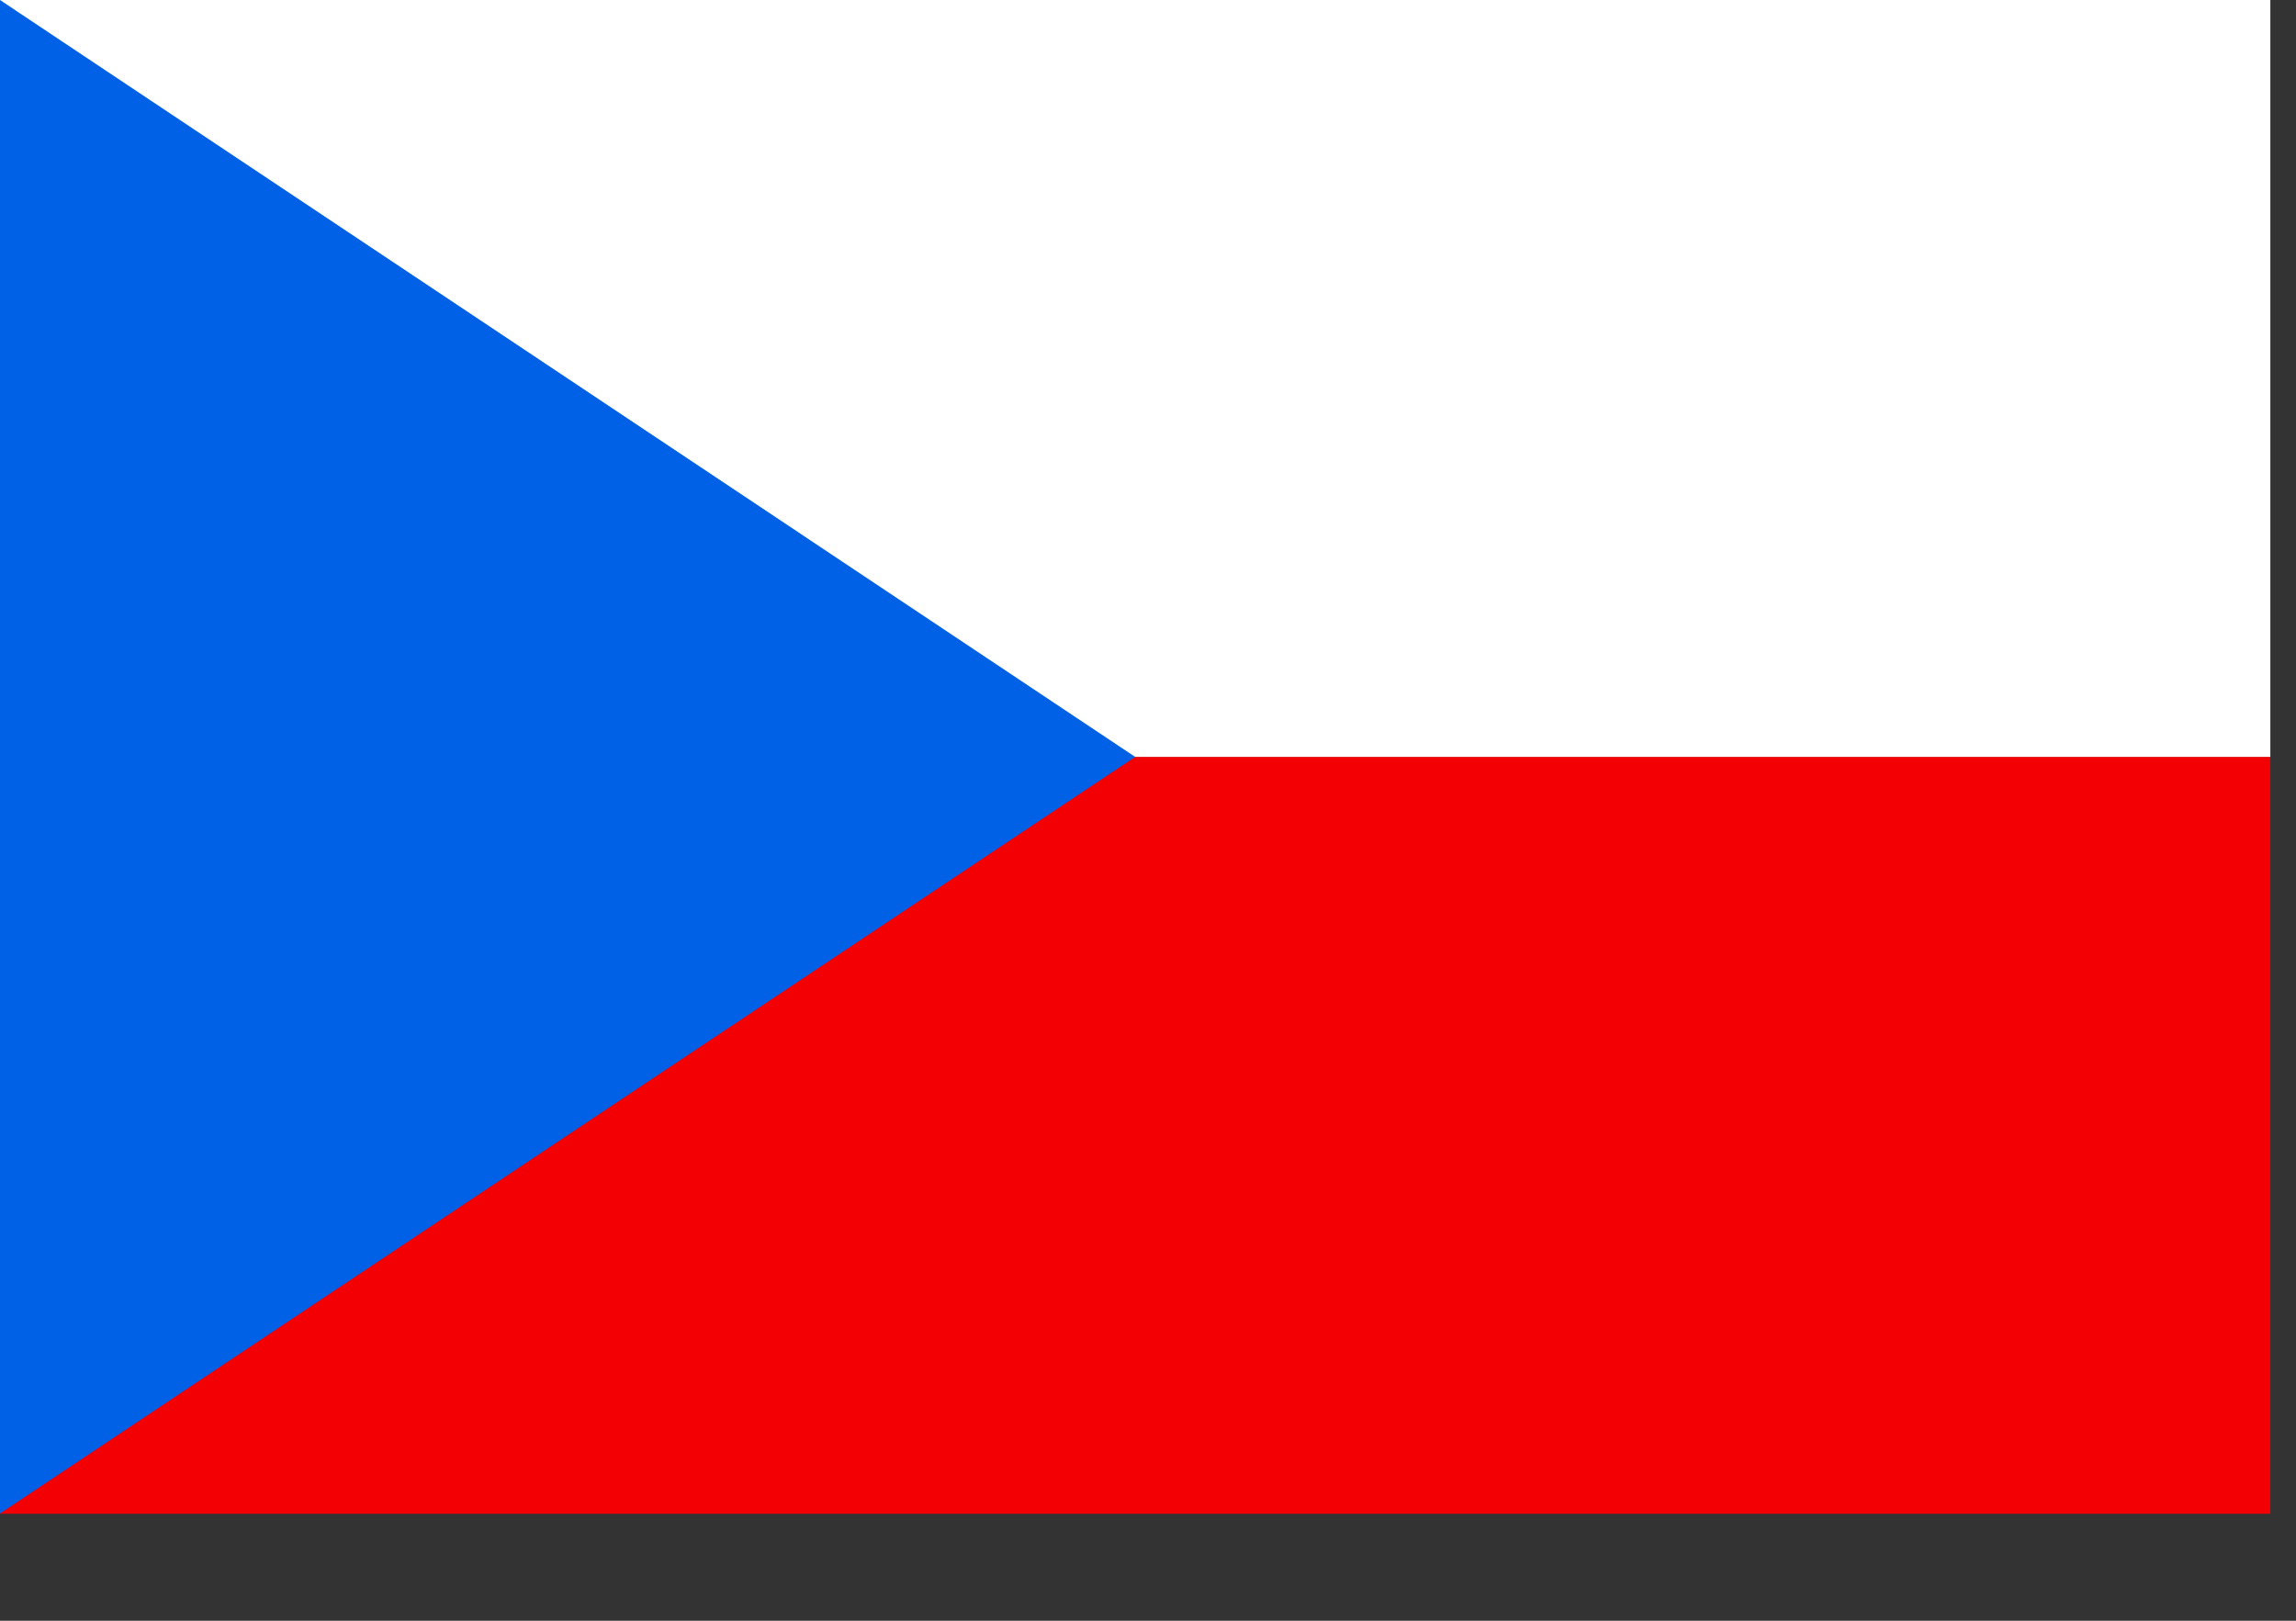
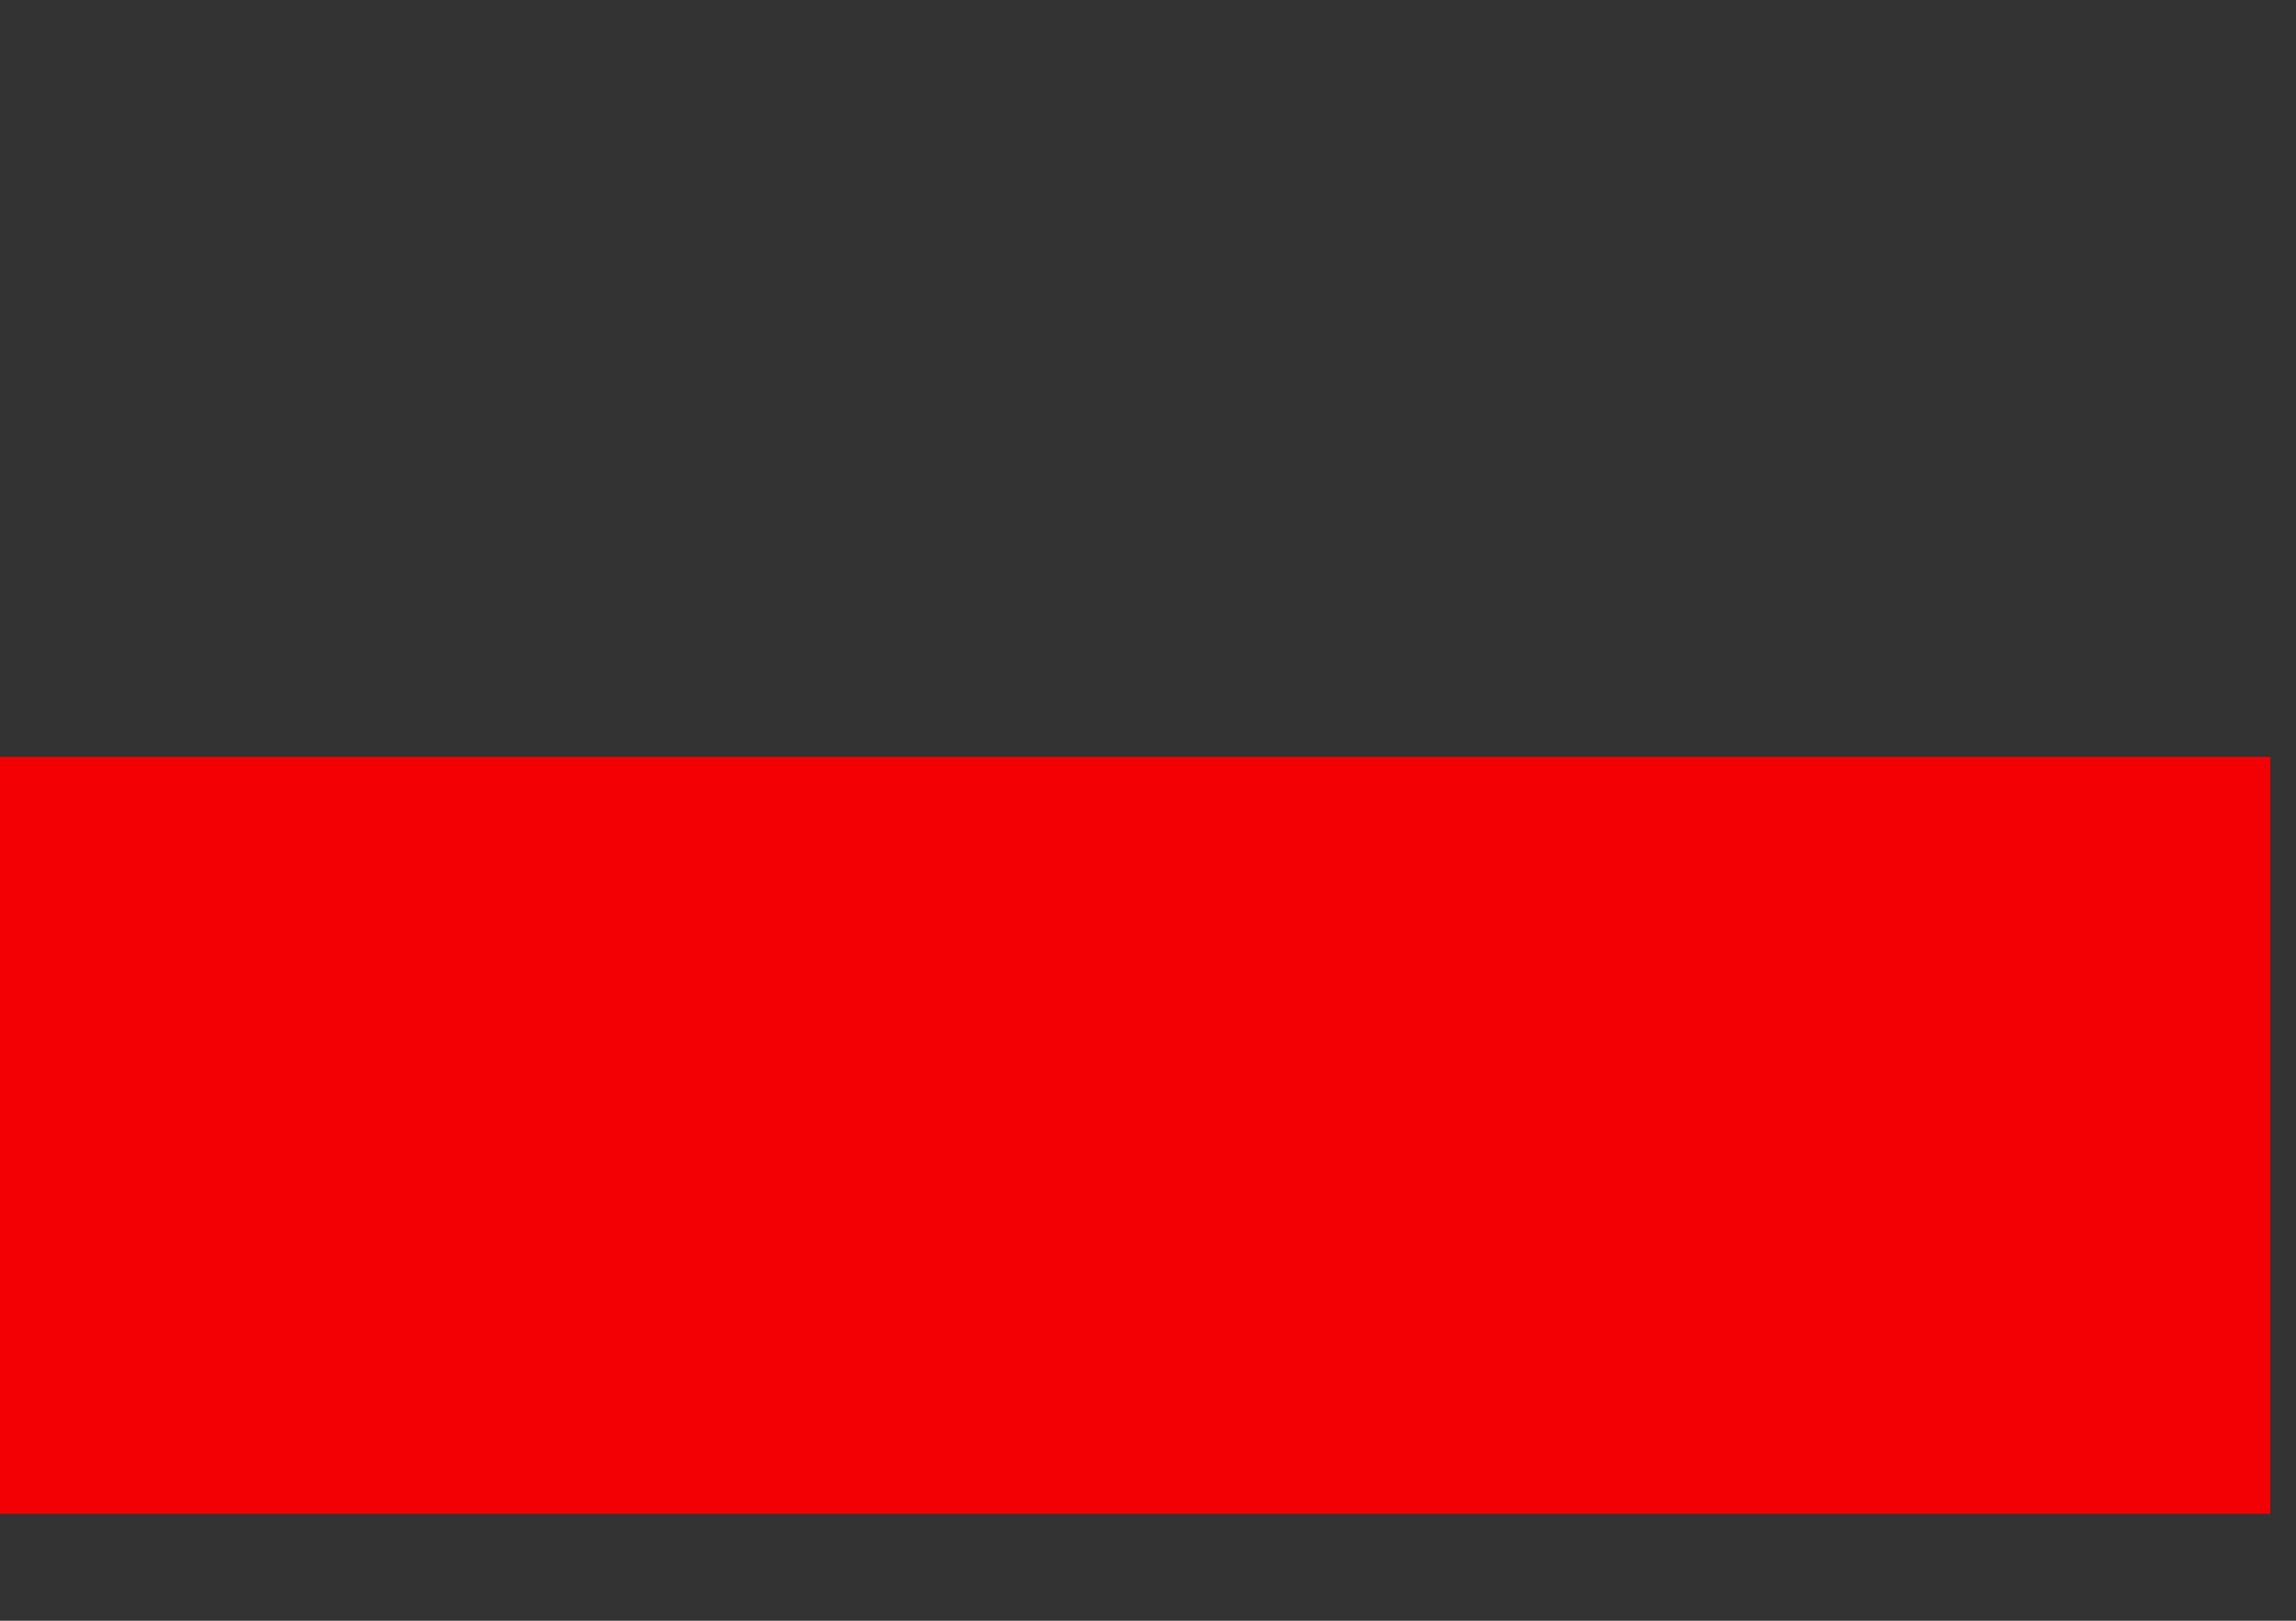
<svg xmlns="http://www.w3.org/2000/svg" width="17px" height="12px" viewBox="0 0 17 12" version="1.1">
  <rect x="0" y="0" width="17" height="12" fill="#333333" stroke="none" />
  <title>czechrepublic</title>
  <desc>Created with Sketch.</desc>
  <g id="Page-1" stroke="none" stroke-width="1" fill="none" fill-rule="evenodd">
    <g id="czechrepublic">
      <rect id="Rectangle" fill="#F30004" fill-rule="nonzero" x="-2.13162821e-14" y="5.604" width="16.81" height="5.604" />
-       <rect id="Rectangle" fill="#FFFFFF" fill-rule="nonzero" x="-2.13162821e-14" y="-4.61852778e-14" width="16.81" height="5.604" />
-       <polygon id="Path" fill="#0061E6" points="8.405 5.604 -1.0658141e-14 2.84217094e-14 -1.0658141e-14 11.206" />
    </g>
  </g>
</svg>